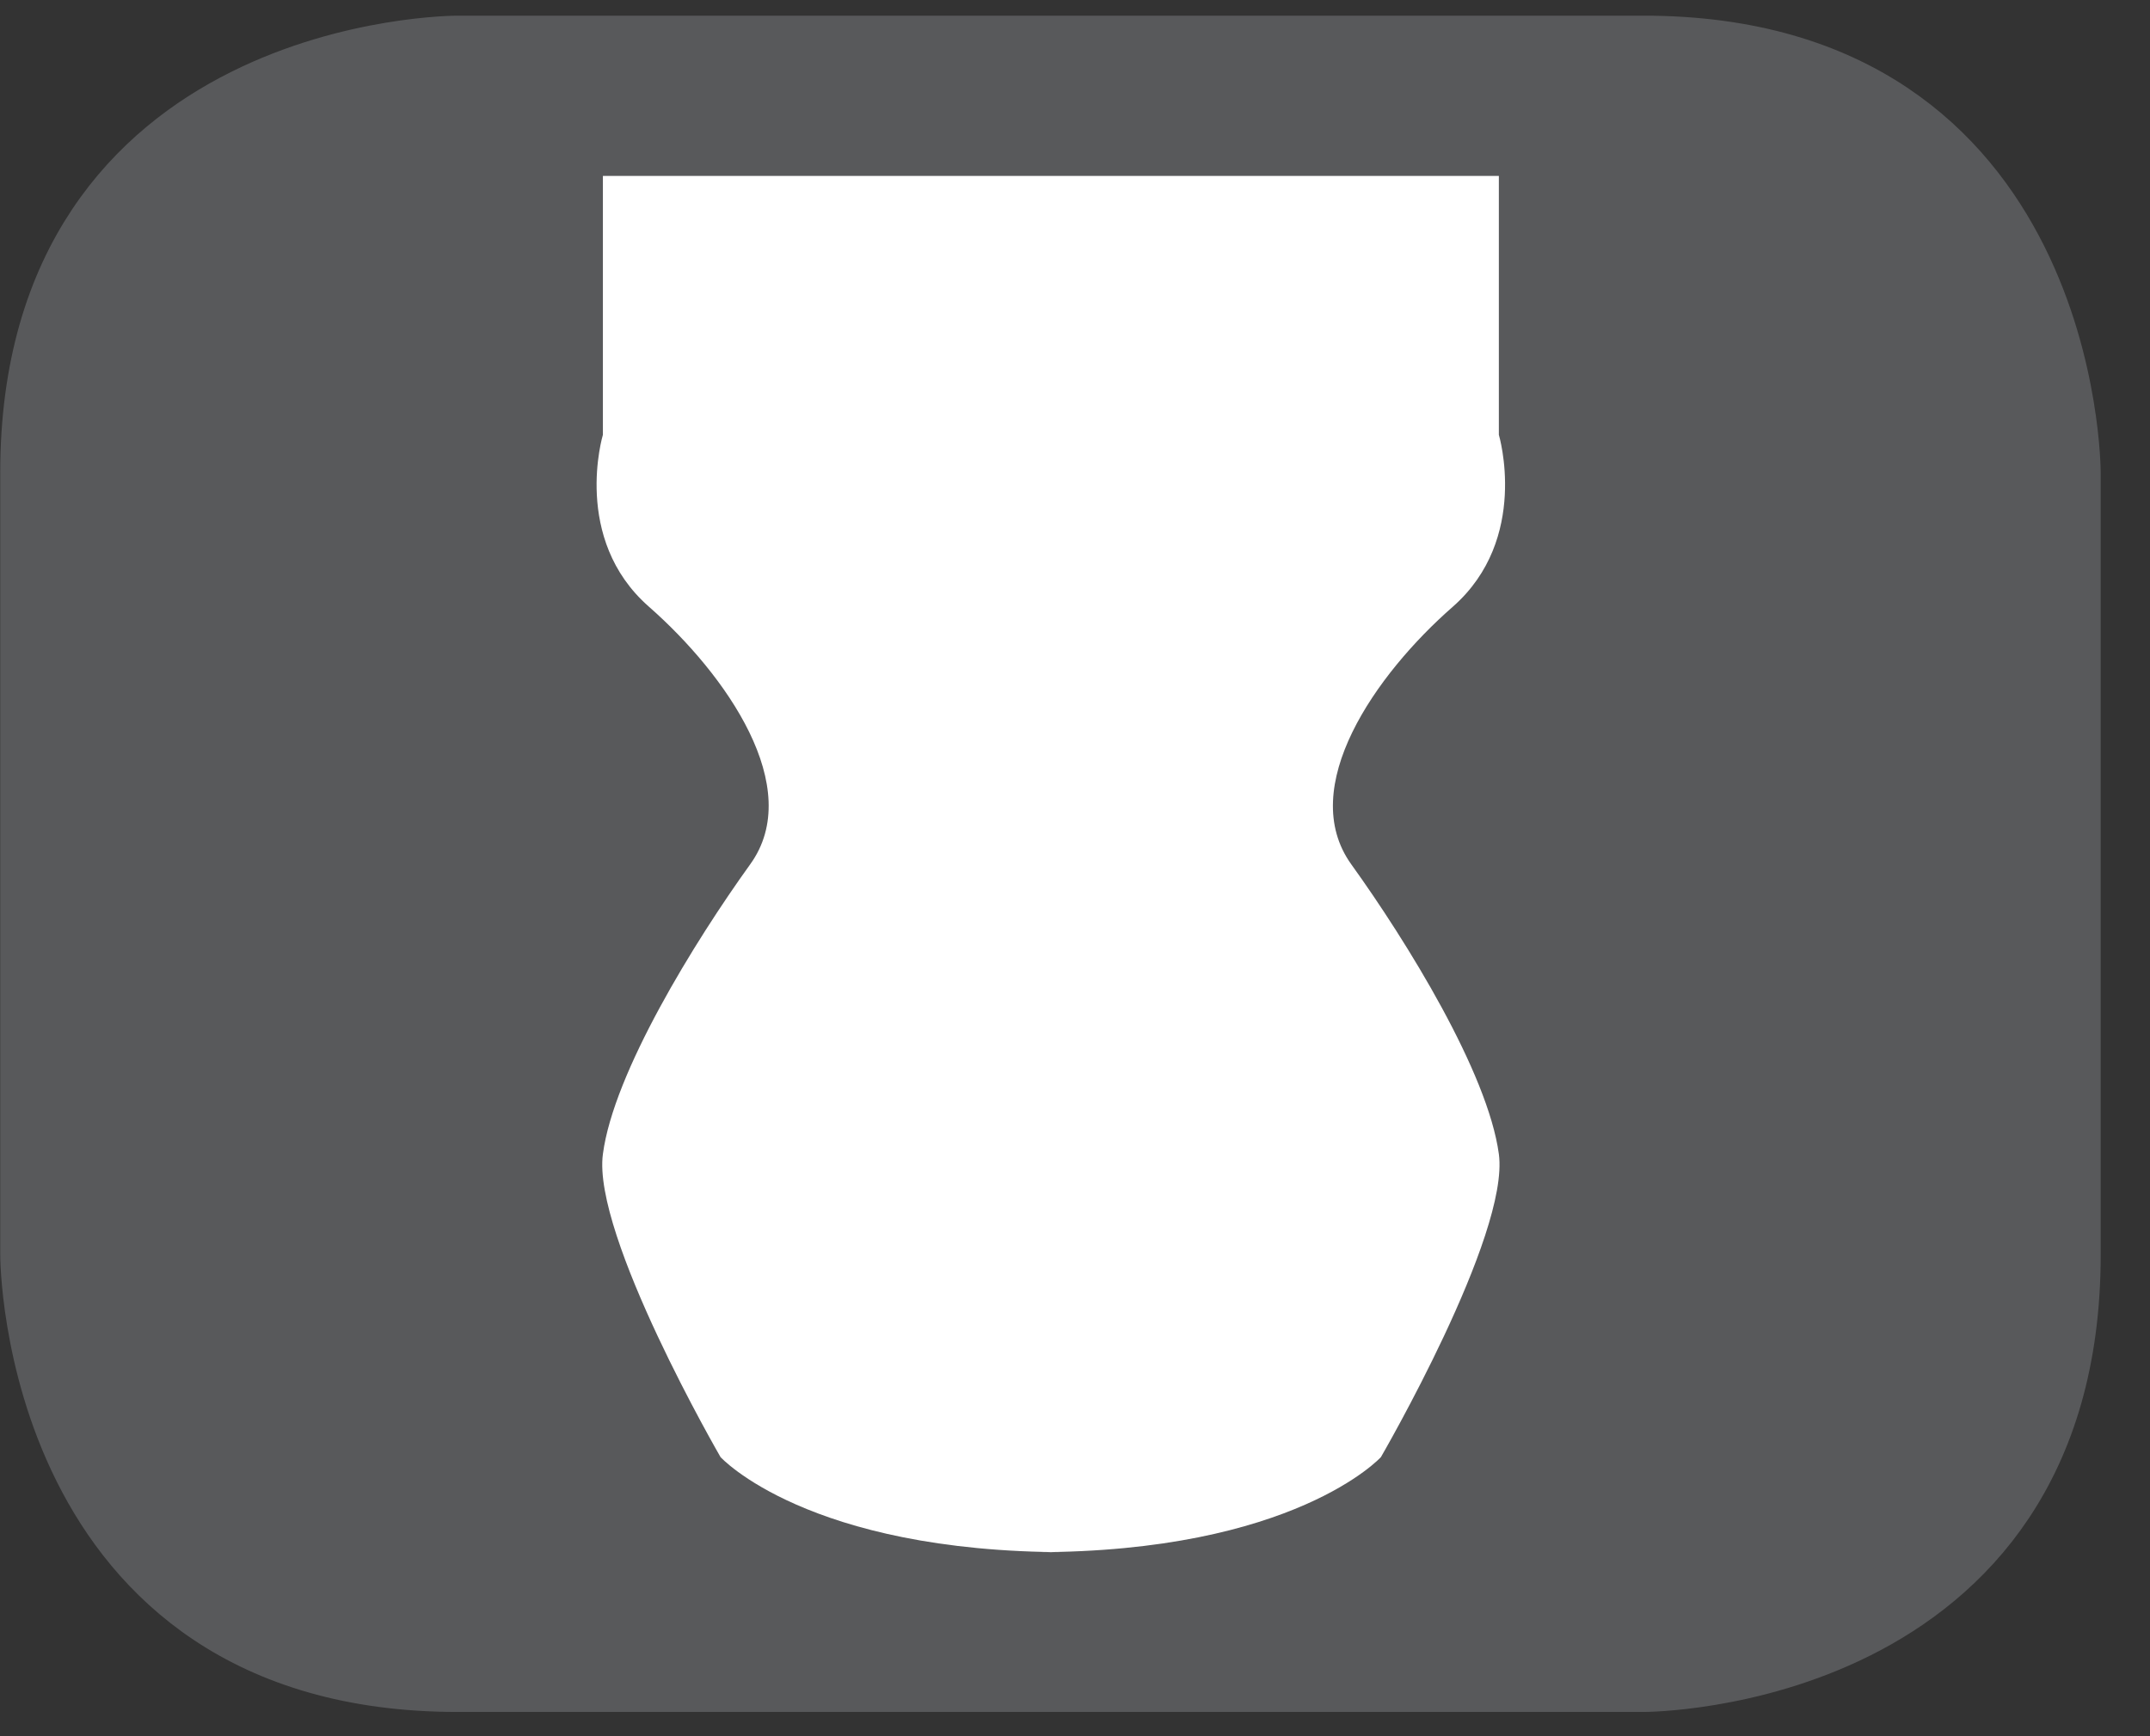
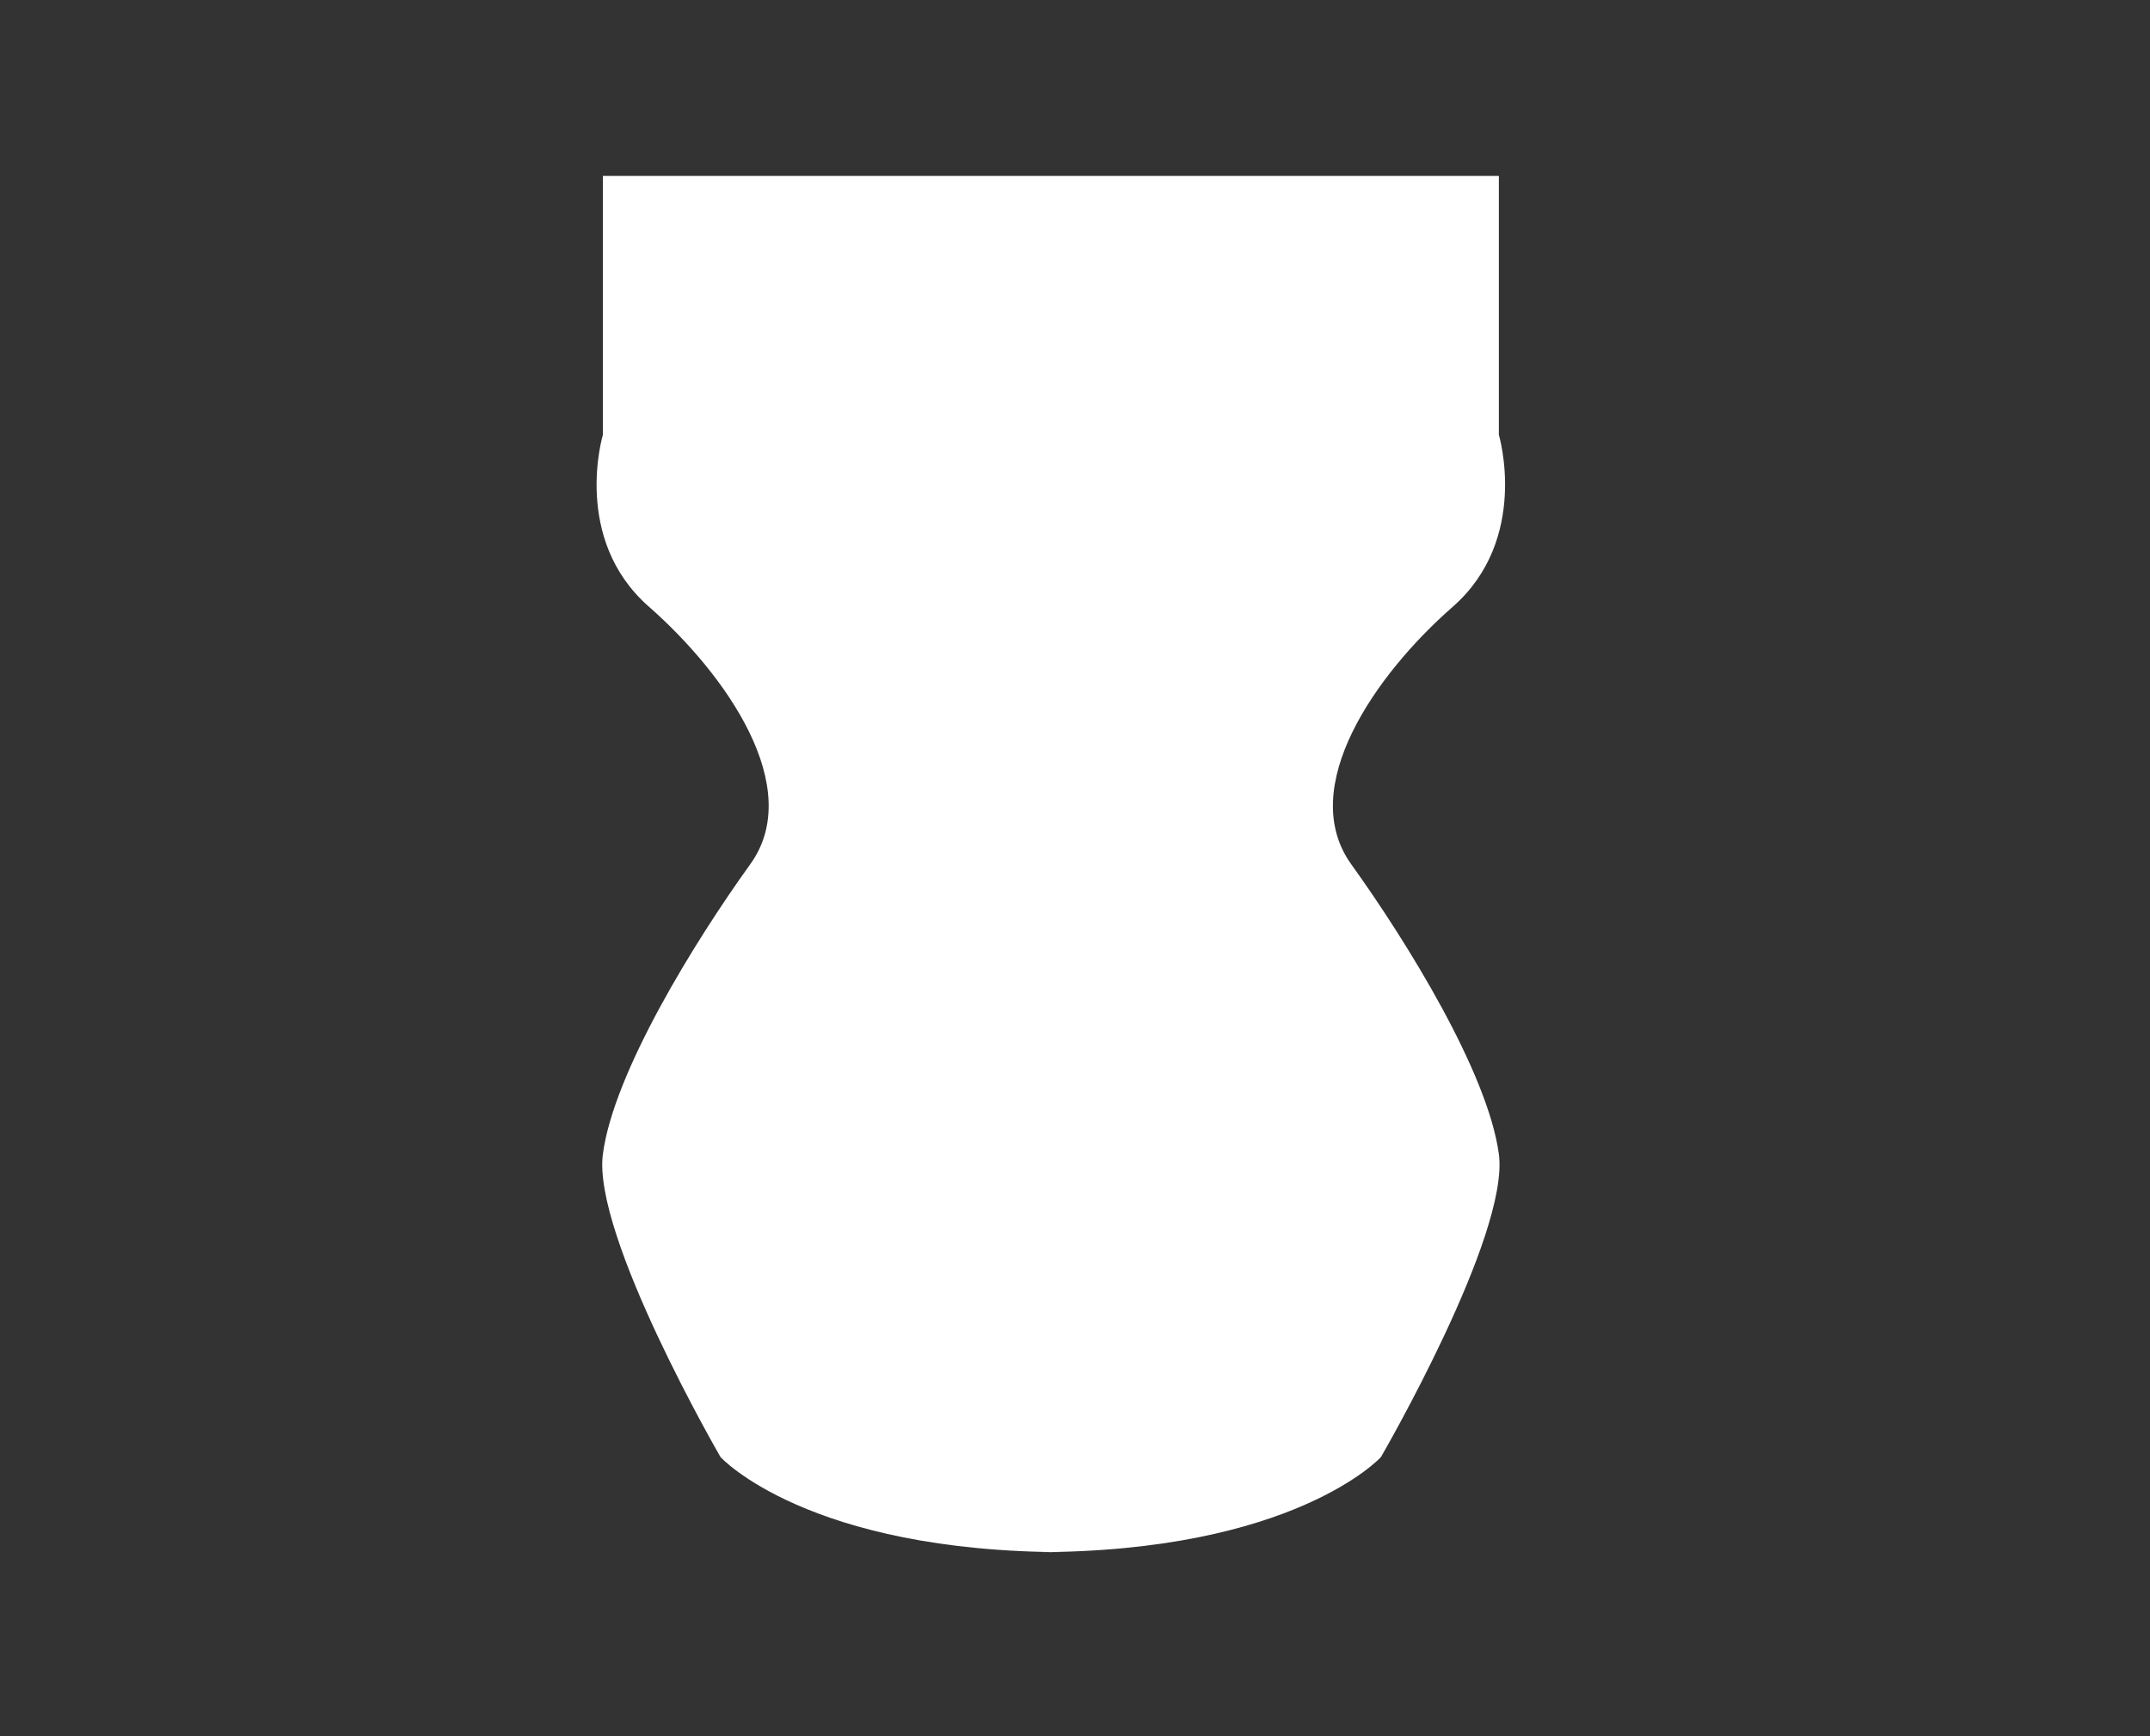
<svg xmlns="http://www.w3.org/2000/svg" width="28.347pt" height="22.895pt" viewBox="0 0 28.347 22.895" version="1.2">
  <rect x="0" y="0" width="28.347" height="22.895" fill="#333333" stroke="none" />
  <defs>
    <clipPath id="clip1">
-       <path d="M 0 0.207 L 27.707 0.207 L 27.707 22.586 L 0 22.586 Z M 0 0.207 " />
+       <path d="M 0 0.207 L 27.707 0.207 L 27.707 22.586 L 0 22.586 Z " />
    </clipPath>
  </defs>
  <g id="surface1">
    <g clip-path="url(#clip1)" clip-rule="nonzero">
-       <path style="fill-rule:nonzero;fill:rgb(34.509%,34.901%,35.686%);fill-opacity:1;stroke-width:1;stroke-linecap:butt;stroke-linejoin:miter;stroke:rgb(34.509%,34.901%,35.686%);stroke-opacity:1;stroke-miterlimit:10;" d="M 0 0.001 C 0 0.001 -5.67 0.001 -5.67 -5.67 L -5.67 -16.224 C -5.67 -16.224 -5.67 -21.895 0 -21.895 L 16.009 -21.895 C 16.009 -21.895 21.676 -21.895 21.676 -16.224 L 21.676 -5.67 C 21.676 -5.67 21.676 0.001 16.009 0.001 Z M 0 0.001 " transform="matrix(0.977,0,0,-0.977,6.031,0.696)" />
-     </g>
+       </g>
    <path style=" stroke:none;fill-rule:nonzero;fill:rgb(100%,100%,100%);fill-opacity:1;" d="M 19.762 2.32 L 19.762 5.734 C 19.762 5.734 20.172 7.105 19.156 8 C 18.133 8.895 17.09 10.387 17.816 11.398 C 18.547 12.414 19.617 14.145 19.762 15.219 C 19.906 16.289 18.207 19.215 18.207 19.215 C 18.207 19.215 17.066 20.469 13.641 20.469 L 14.07 20.469 C 10.641 20.469 9.5 19.215 9.5 19.215 C 9.5 19.215 7.805 16.289 7.949 15.219 C 8.09 14.145 9.16 12.414 9.891 11.398 C 10.621 10.387 9.574 8.895 8.555 8 C 7.535 7.105 7.949 5.734 7.949 5.734 L 7.949 2.32 Z M 19.762 2.32 " />
  </g>
</svg>